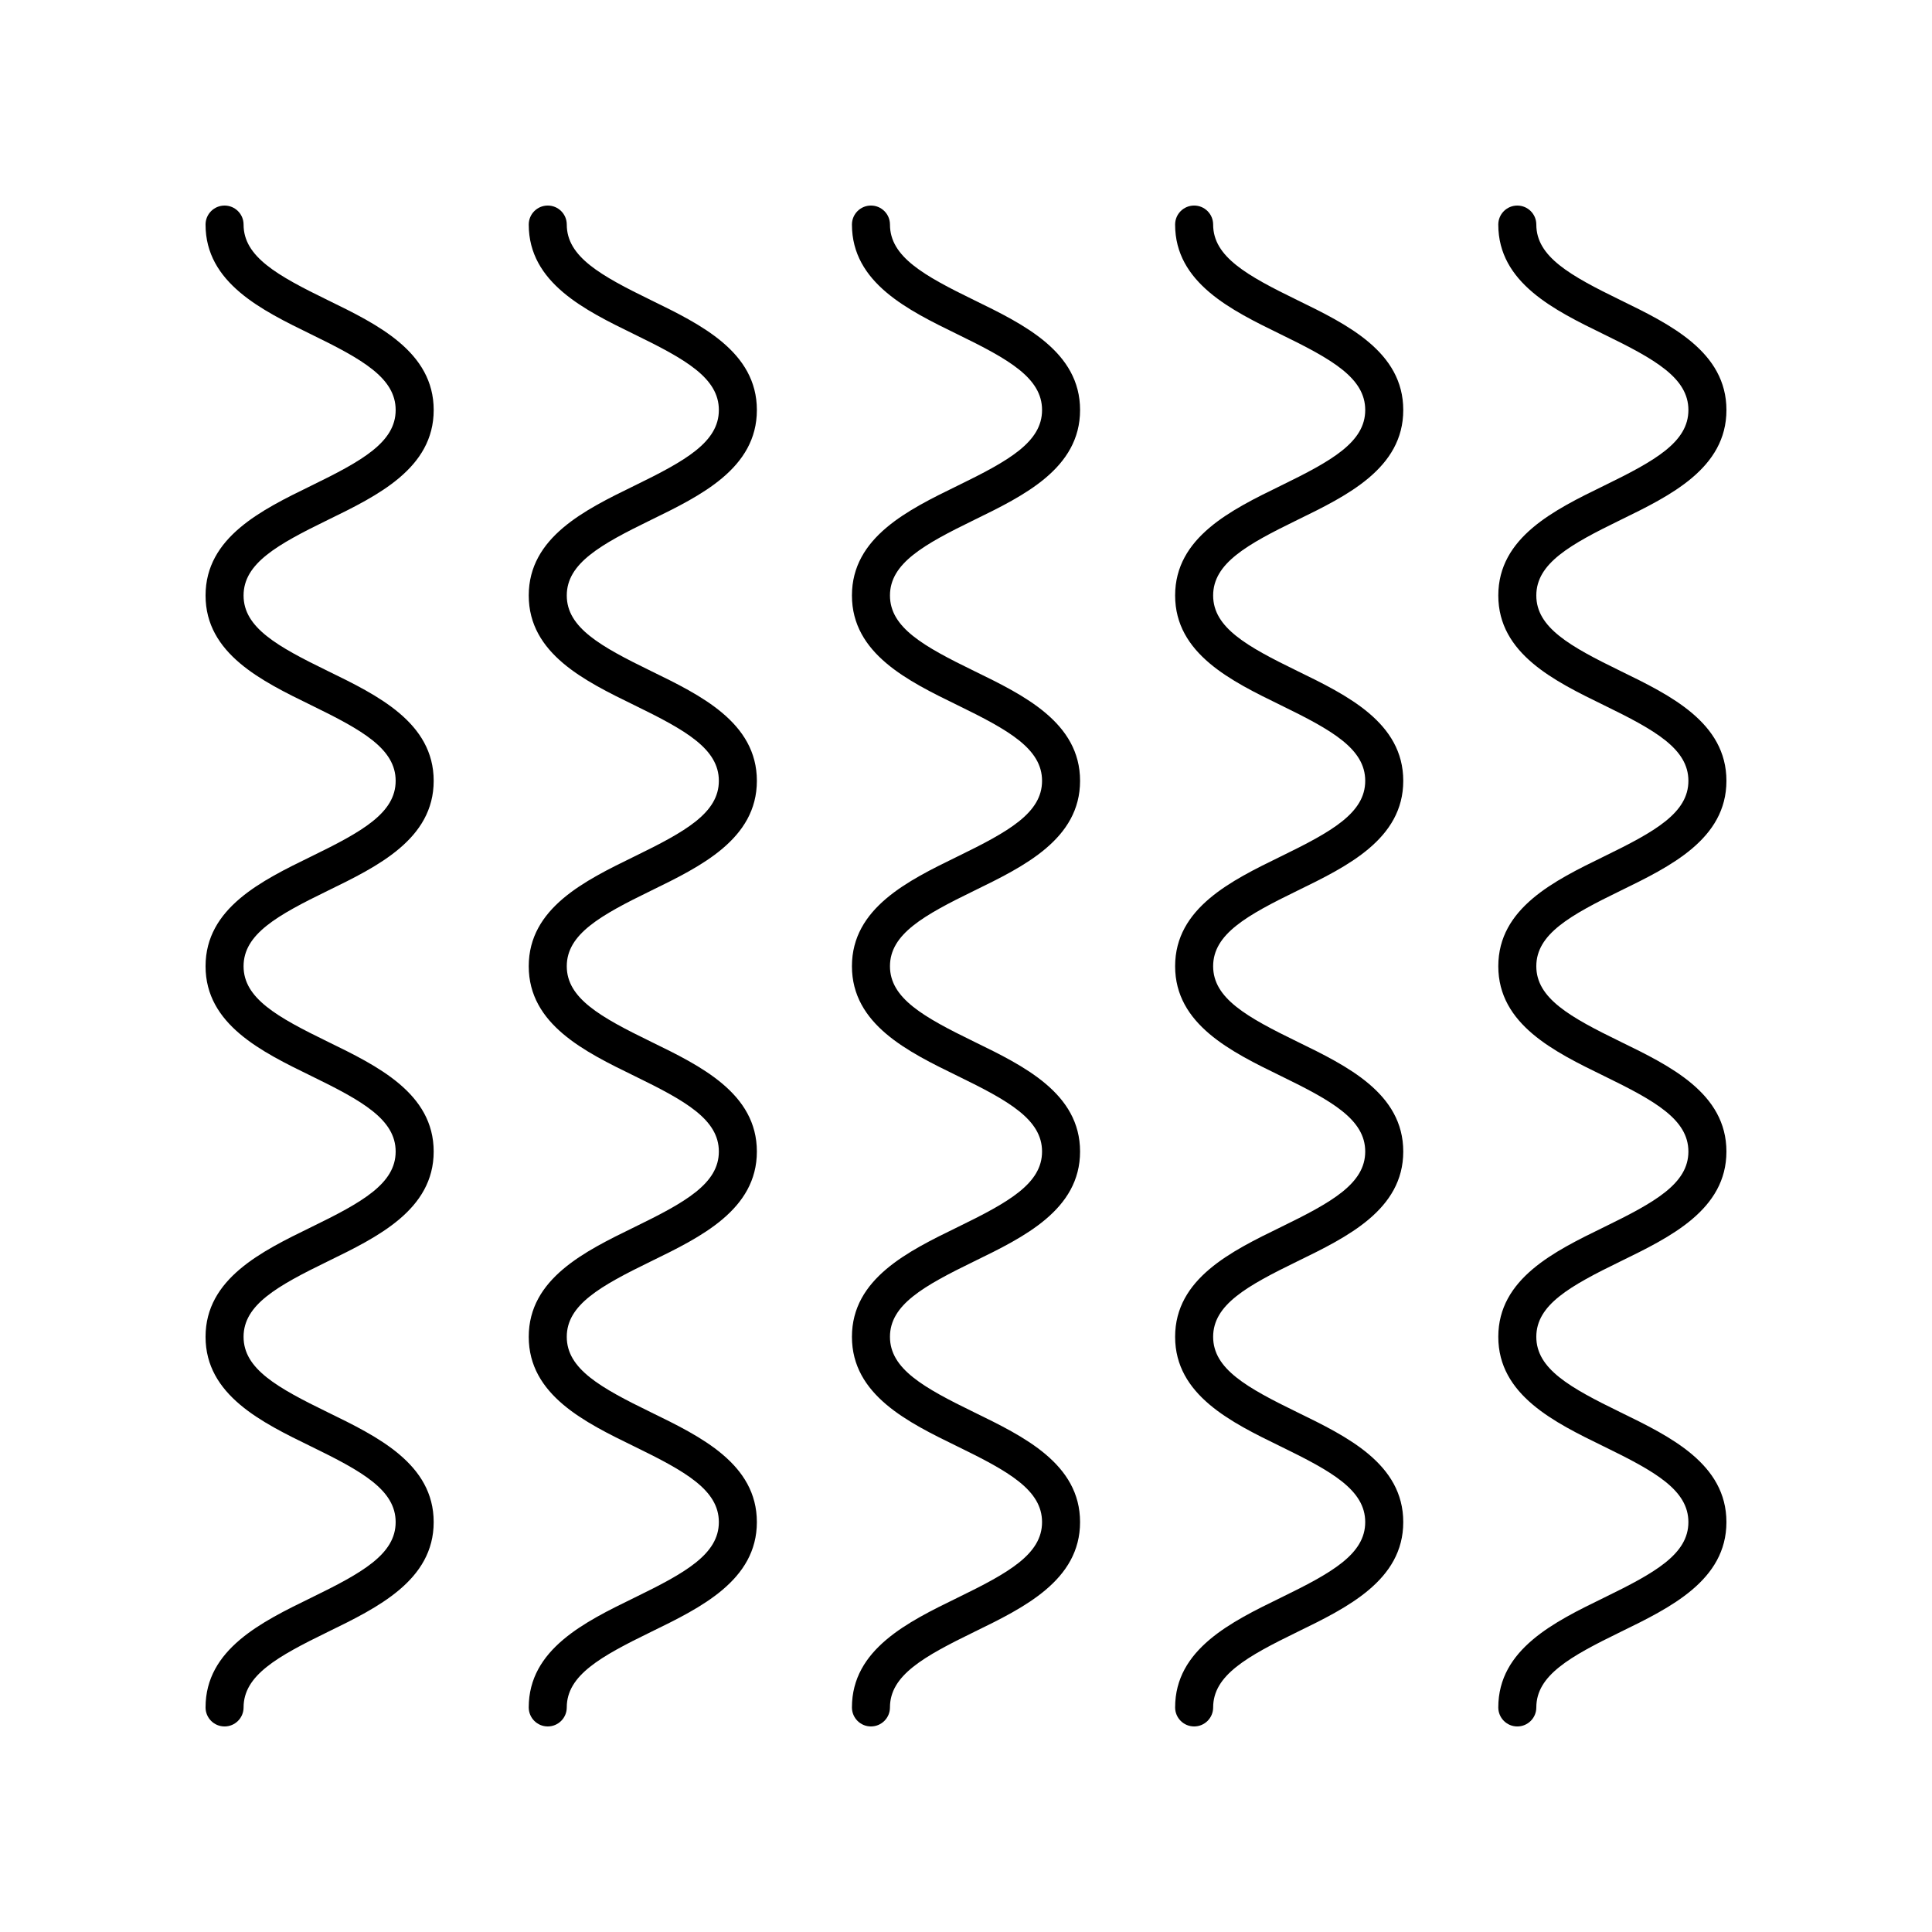
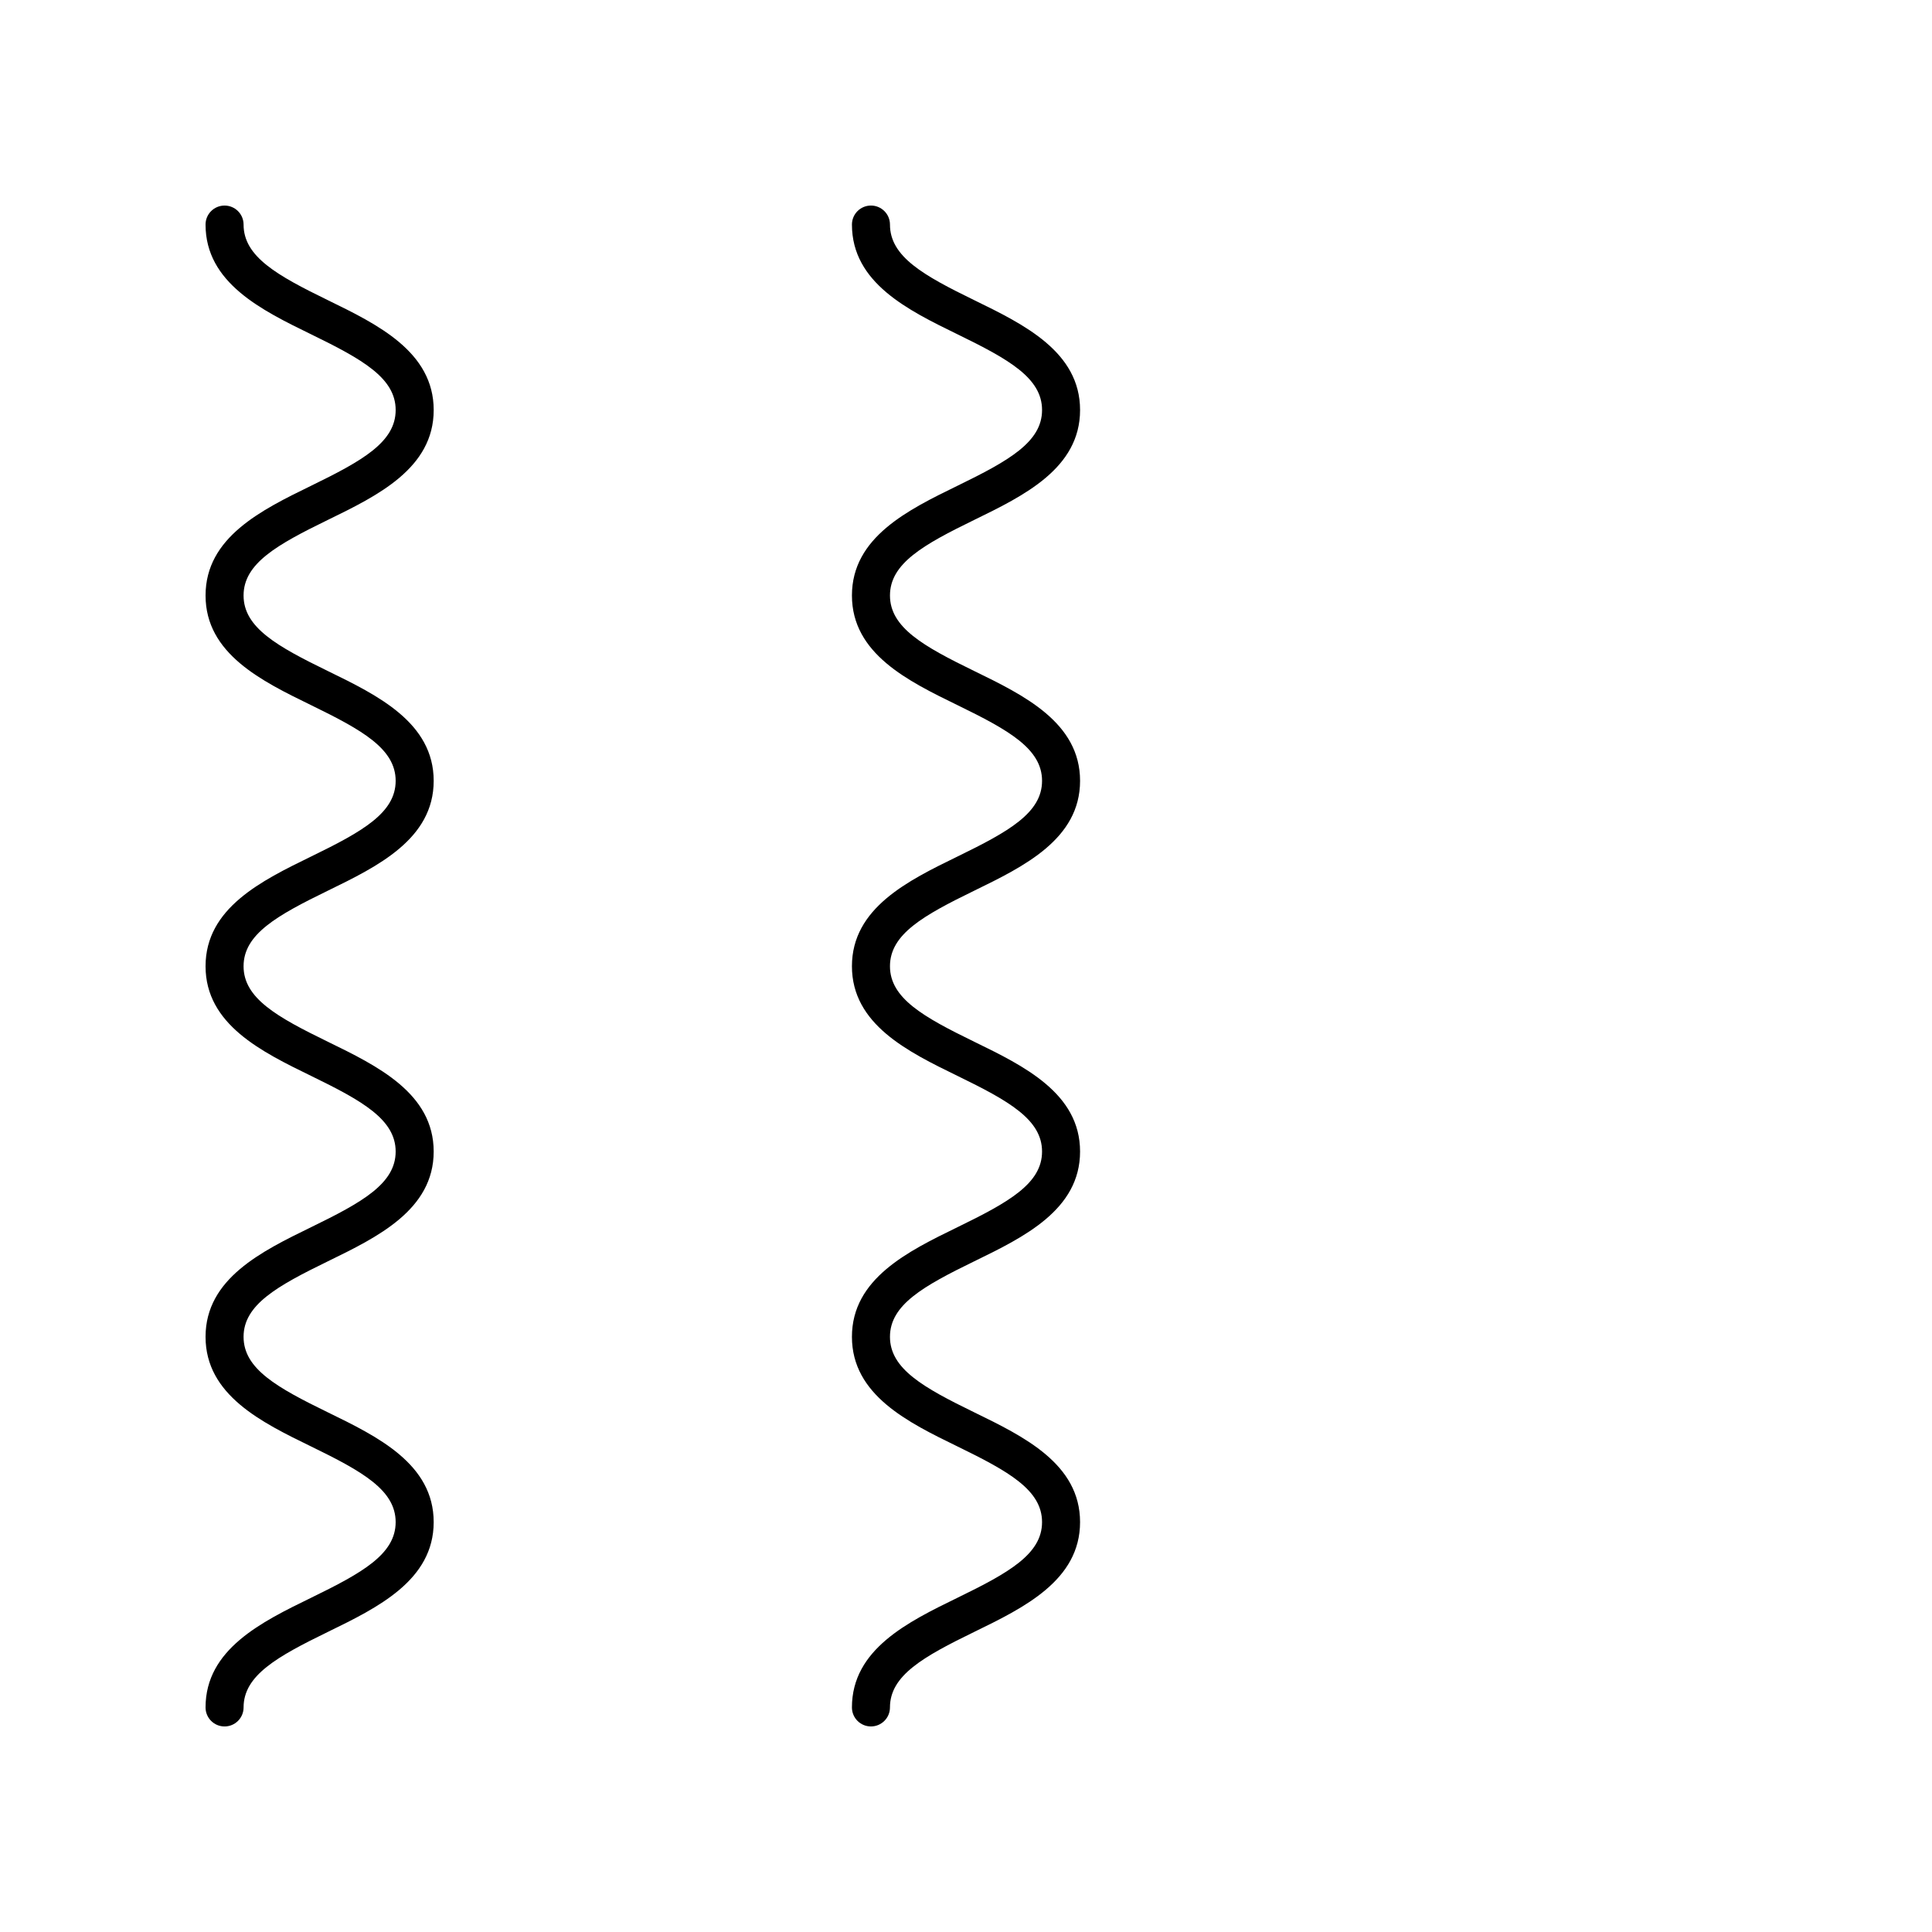
<svg xmlns="http://www.w3.org/2000/svg" fill="#000000" width="800px" height="800px" version="1.1" viewBox="144 144 512 512">
  <g>
-     <path d="m573.5 281.77c13.137-6.406 28.023-13.668 28.023-29.105 0-15.434-14.887-22.695-28.02-29.102-13.508-6.586-22.363-11.543-22.363-20.047 0-2.781-2.254-5.039-5.039-5.039-2.781 0-5.039 2.254-5.039 5.039 0 15.438 14.887 22.699 28.023 29.105 13.508 6.586 22.359 11.543 22.359 20.043 0 8.504-8.855 13.457-22.363 20.047-13.133 6.406-28.016 13.668-28.016 29.102 0 15.43 14.887 22.684 28.023 29.086 13.504 6.586 22.355 11.539 22.355 20.031 0 8.5-8.855 13.453-22.363 20.035-13.133 6.406-28.016 13.664-28.016 29.098 0 15.426 14.887 22.684 28.023 29.086 13.504 6.582 22.355 11.531 22.355 20.023 0 8.492-8.855 13.438-22.359 20.023-13.133 6.402-28.02 13.656-28.02 29.078 0 15.426 14.887 22.68 28.023 29.078 13.504 6.582 22.355 11.531 22.355 20.023 0 8.496-8.855 13.445-22.363 20.031-13.133 6.398-28.016 13.656-28.016 29.082 0 2.781 2.254 5.039 5.039 5.039 2.781 0 5.039-2.254 5.039-5.039 0-8.492 8.855-13.445 22.359-20.027 13.129-6.402 28.02-13.656 28.02-29.086 0-15.426-14.887-22.676-28.023-29.078-13.504-6.582-22.359-11.531-22.359-20.023 0-8.492 8.855-13.438 22.359-20.023 13.133-6.398 28.023-13.652 28.023-29.078s-14.887-22.684-28.023-29.086c-13.504-6.582-22.359-11.531-22.359-20.023 0-8.5 8.855-13.453 22.363-20.035 13.133-6.406 28.02-13.664 28.02-29.098 0-15.43-14.887-22.684-28.023-29.086-13.504-6.582-22.359-11.535-22.359-20.031 0-8.5 8.855-13.453 22.359-20.043z" />
-     <path d="m483.44 567.4c-13.133 6.402-28.02 13.66-28.02 29.086 0 2.781 2.254 5.039 5.039 5.039 2.781 0 5.039-2.254 5.039-5.039 0-8.492 8.855-13.445 22.359-20.027 13.133-6.402 28.02-13.656 28.02-29.086 0-15.426-14.887-22.676-28.023-29.078-13.504-6.582-22.359-11.531-22.359-20.023 0-8.492 8.855-13.438 22.359-20.023 13.137-6.398 28.023-13.652 28.023-29.078s-14.887-22.684-28.023-29.086c-13.504-6.582-22.359-11.531-22.359-20.023 0-8.5 8.855-13.453 22.363-20.035 13.133-6.406 28.02-13.664 28.02-29.098 0-15.43-14.887-22.684-28.023-29.086-13.504-6.582-22.359-11.535-22.359-20.031 0-8.5 8.855-13.457 22.359-20.043 13.137-6.406 28.023-13.668 28.023-29.105 0-15.434-14.887-22.695-28.02-29.102-13.508-6.586-22.363-11.543-22.363-20.047 0-2.781-2.254-5.039-5.039-5.039-2.781 0-5.039 2.254-5.039 5.039 0 15.438 14.887 22.699 28.023 29.105 13.508 6.586 22.359 11.543 22.359 20.043 0 8.504-8.855 13.457-22.363 20.047-13.129 6.406-28.016 13.668-28.016 29.102 0 15.43 14.887 22.684 28.023 29.086 13.504 6.586 22.355 11.539 22.355 20.031 0 8.5-8.855 13.453-22.363 20.035-13.129 6.406-28.016 13.664-28.016 29.098 0 15.426 14.887 22.684 28.023 29.086 13.504 6.582 22.355 11.531 22.355 20.023 0 8.492-8.855 13.438-22.359 20.023-13.133 6.402-28.02 13.656-28.02 29.078 0 15.426 14.887 22.68 28.023 29.078 13.504 6.582 22.355 11.531 22.355 20.023 0 8.492-8.852 13.445-22.359 20.027z" />
    <path d="m397.79 567.4c-13.133 6.402-28.02 13.66-28.02 29.086 0 2.781 2.254 5.039 5.039 5.039 2.781 0 5.039-2.254 5.039-5.039 0-8.492 8.855-13.445 22.359-20.027 13.133-6.402 28.02-13.656 28.02-29.086 0-15.426-14.887-22.676-28.023-29.078-13.504-6.582-22.355-11.531-22.355-20.023 0-8.492 8.855-13.438 22.359-20.023 13.133-6.398 28.02-13.652 28.02-29.078s-14.887-22.684-28.023-29.086c-13.504-6.582-22.355-11.531-22.355-20.023 0-8.5 8.855-13.453 22.363-20.035 13.129-6.406 28.016-13.664 28.016-29.098 0-15.43-14.887-22.684-28.023-29.086-13.504-6.582-22.355-11.535-22.355-20.031 0-8.5 8.855-13.457 22.359-20.043 13.133-6.406 28.02-13.668 28.02-29.105 0-15.434-14.887-22.695-28.02-29.102-13.508-6.586-22.359-11.543-22.359-20.047 0-2.781-2.254-5.039-5.039-5.039-2.781 0-5.039 2.254-5.039 5.039 0 15.438 14.887 22.699 28.023 29.105 13.504 6.586 22.359 11.543 22.359 20.043 0 8.504-8.855 13.457-22.363 20.047-13.133 6.406-28.02 13.668-28.02 29.102 0 15.43 14.887 22.684 28.023 29.086 13.504 6.586 22.359 11.539 22.359 20.031 0 8.5-8.855 13.453-22.363 20.035-13.133 6.406-28.02 13.664-28.02 29.098 0 15.426 14.887 22.684 28.023 29.086 13.504 6.582 22.359 11.531 22.359 20.023 0 8.492-8.855 13.438-22.359 20.023-13.137 6.402-28.023 13.656-28.023 29.078 0 15.426 14.887 22.68 28.023 29.078 13.504 6.582 22.359 11.531 22.359 20.023 0 8.492-8.855 13.445-22.363 20.027z" />
-     <path d="m312.14 567.4c-13.133 6.402-28.02 13.66-28.02 29.086 0 2.781 2.254 5.039 5.039 5.039 2.781 0 5.039-2.254 5.039-5.039 0-8.492 8.855-13.445 22.359-20.027 13.133-6.402 28.02-13.656 28.02-29.086 0-15.426-14.887-22.676-28.023-29.078-13.504-6.582-22.355-11.531-22.355-20.023 0-8.492 8.855-13.438 22.359-20.023 13.133-6.398 28.02-13.652 28.02-29.078s-14.887-22.684-28.023-29.086c-13.504-6.582-22.355-11.531-22.355-20.023 0-8.5 8.855-13.453 22.363-20.035 13.133-6.406 28.016-13.664 28.016-29.098 0-15.43-14.887-22.684-28.023-29.086-13.504-6.582-22.355-11.535-22.355-20.031 0-8.5 8.855-13.457 22.359-20.043 13.137-6.406 28.02-13.668 28.02-29.105 0-15.434-14.887-22.695-28.02-29.102-13.508-6.586-22.359-11.543-22.359-20.047 0-2.781-2.254-5.039-5.039-5.039-2.781 0-5.039 2.254-5.039 5.039 0 15.438 14.887 22.699 28.023 29.105 13.504 6.586 22.359 11.543 22.359 20.043 0 8.504-8.855 13.457-22.363 20.047-13.133 6.406-28.02 13.668-28.02 29.102 0 15.43 14.887 22.684 28.023 29.086 13.504 6.586 22.359 11.539 22.359 20.031 0 8.5-8.855 13.453-22.363 20.035-13.133 6.406-28.02 13.664-28.02 29.098 0 15.426 14.887 22.684 28.023 29.086 13.504 6.582 22.359 11.531 22.359 20.023 0 8.492-8.855 13.438-22.359 20.023-13.133 6.402-28.023 13.656-28.023 29.078 0 15.426 14.887 22.68 28.023 29.078 13.504 6.582 22.359 11.531 22.359 20.023 0 8.492-8.855 13.445-22.363 20.027z" />
    <path d="m230.91 281.77c13.137-6.406 28.023-13.668 28.023-29.105 0-15.434-14.887-22.695-28.02-29.102-13.508-6.586-22.363-11.543-22.363-20.047 0-2.781-2.254-5.039-5.039-5.039-2.781 0-5.039 2.254-5.039 5.039 0 15.438 14.887 22.699 28.023 29.105 13.508 6.586 22.359 11.543 22.359 20.043 0 8.504-8.855 13.457-22.363 20.047-13.133 6.406-28.016 13.668-28.016 29.102 0 15.43 14.887 22.684 28.023 29.086 13.504 6.586 22.355 11.539 22.355 20.031 0 8.5-8.855 13.453-22.363 20.035-13.133 6.406-28.016 13.664-28.016 29.098 0 15.426 14.887 22.684 28.023 29.086 13.504 6.582 22.355 11.531 22.355 20.023 0 8.492-8.855 13.438-22.359 20.023-13.133 6.402-28.02 13.656-28.02 29.078 0 15.426 14.887 22.68 28.023 29.078 13.504 6.582 22.355 11.531 22.355 20.023 0 8.496-8.855 13.445-22.363 20.031-13.133 6.398-28.016 13.656-28.016 29.082 0 2.781 2.254 5.039 5.039 5.039 2.781 0 5.039-2.254 5.039-5.039 0-8.492 8.855-13.445 22.359-20.027 13.129-6.402 28.02-13.656 28.02-29.086 0-15.426-14.887-22.676-28.023-29.078-13.504-6.582-22.359-11.531-22.359-20.023 0-8.492 8.855-13.438 22.359-20.023 13.133-6.398 28.023-13.652 28.023-29.078s-14.887-22.684-28.023-29.086c-13.504-6.582-22.359-11.531-22.359-20.023 0-8.5 8.855-13.453 22.363-20.035 13.133-6.406 28.02-13.664 28.02-29.098 0-15.43-14.887-22.684-28.023-29.086-13.504-6.582-22.359-11.535-22.359-20.031 0-8.5 8.855-13.453 22.359-20.043z" />
  </g>
</svg>